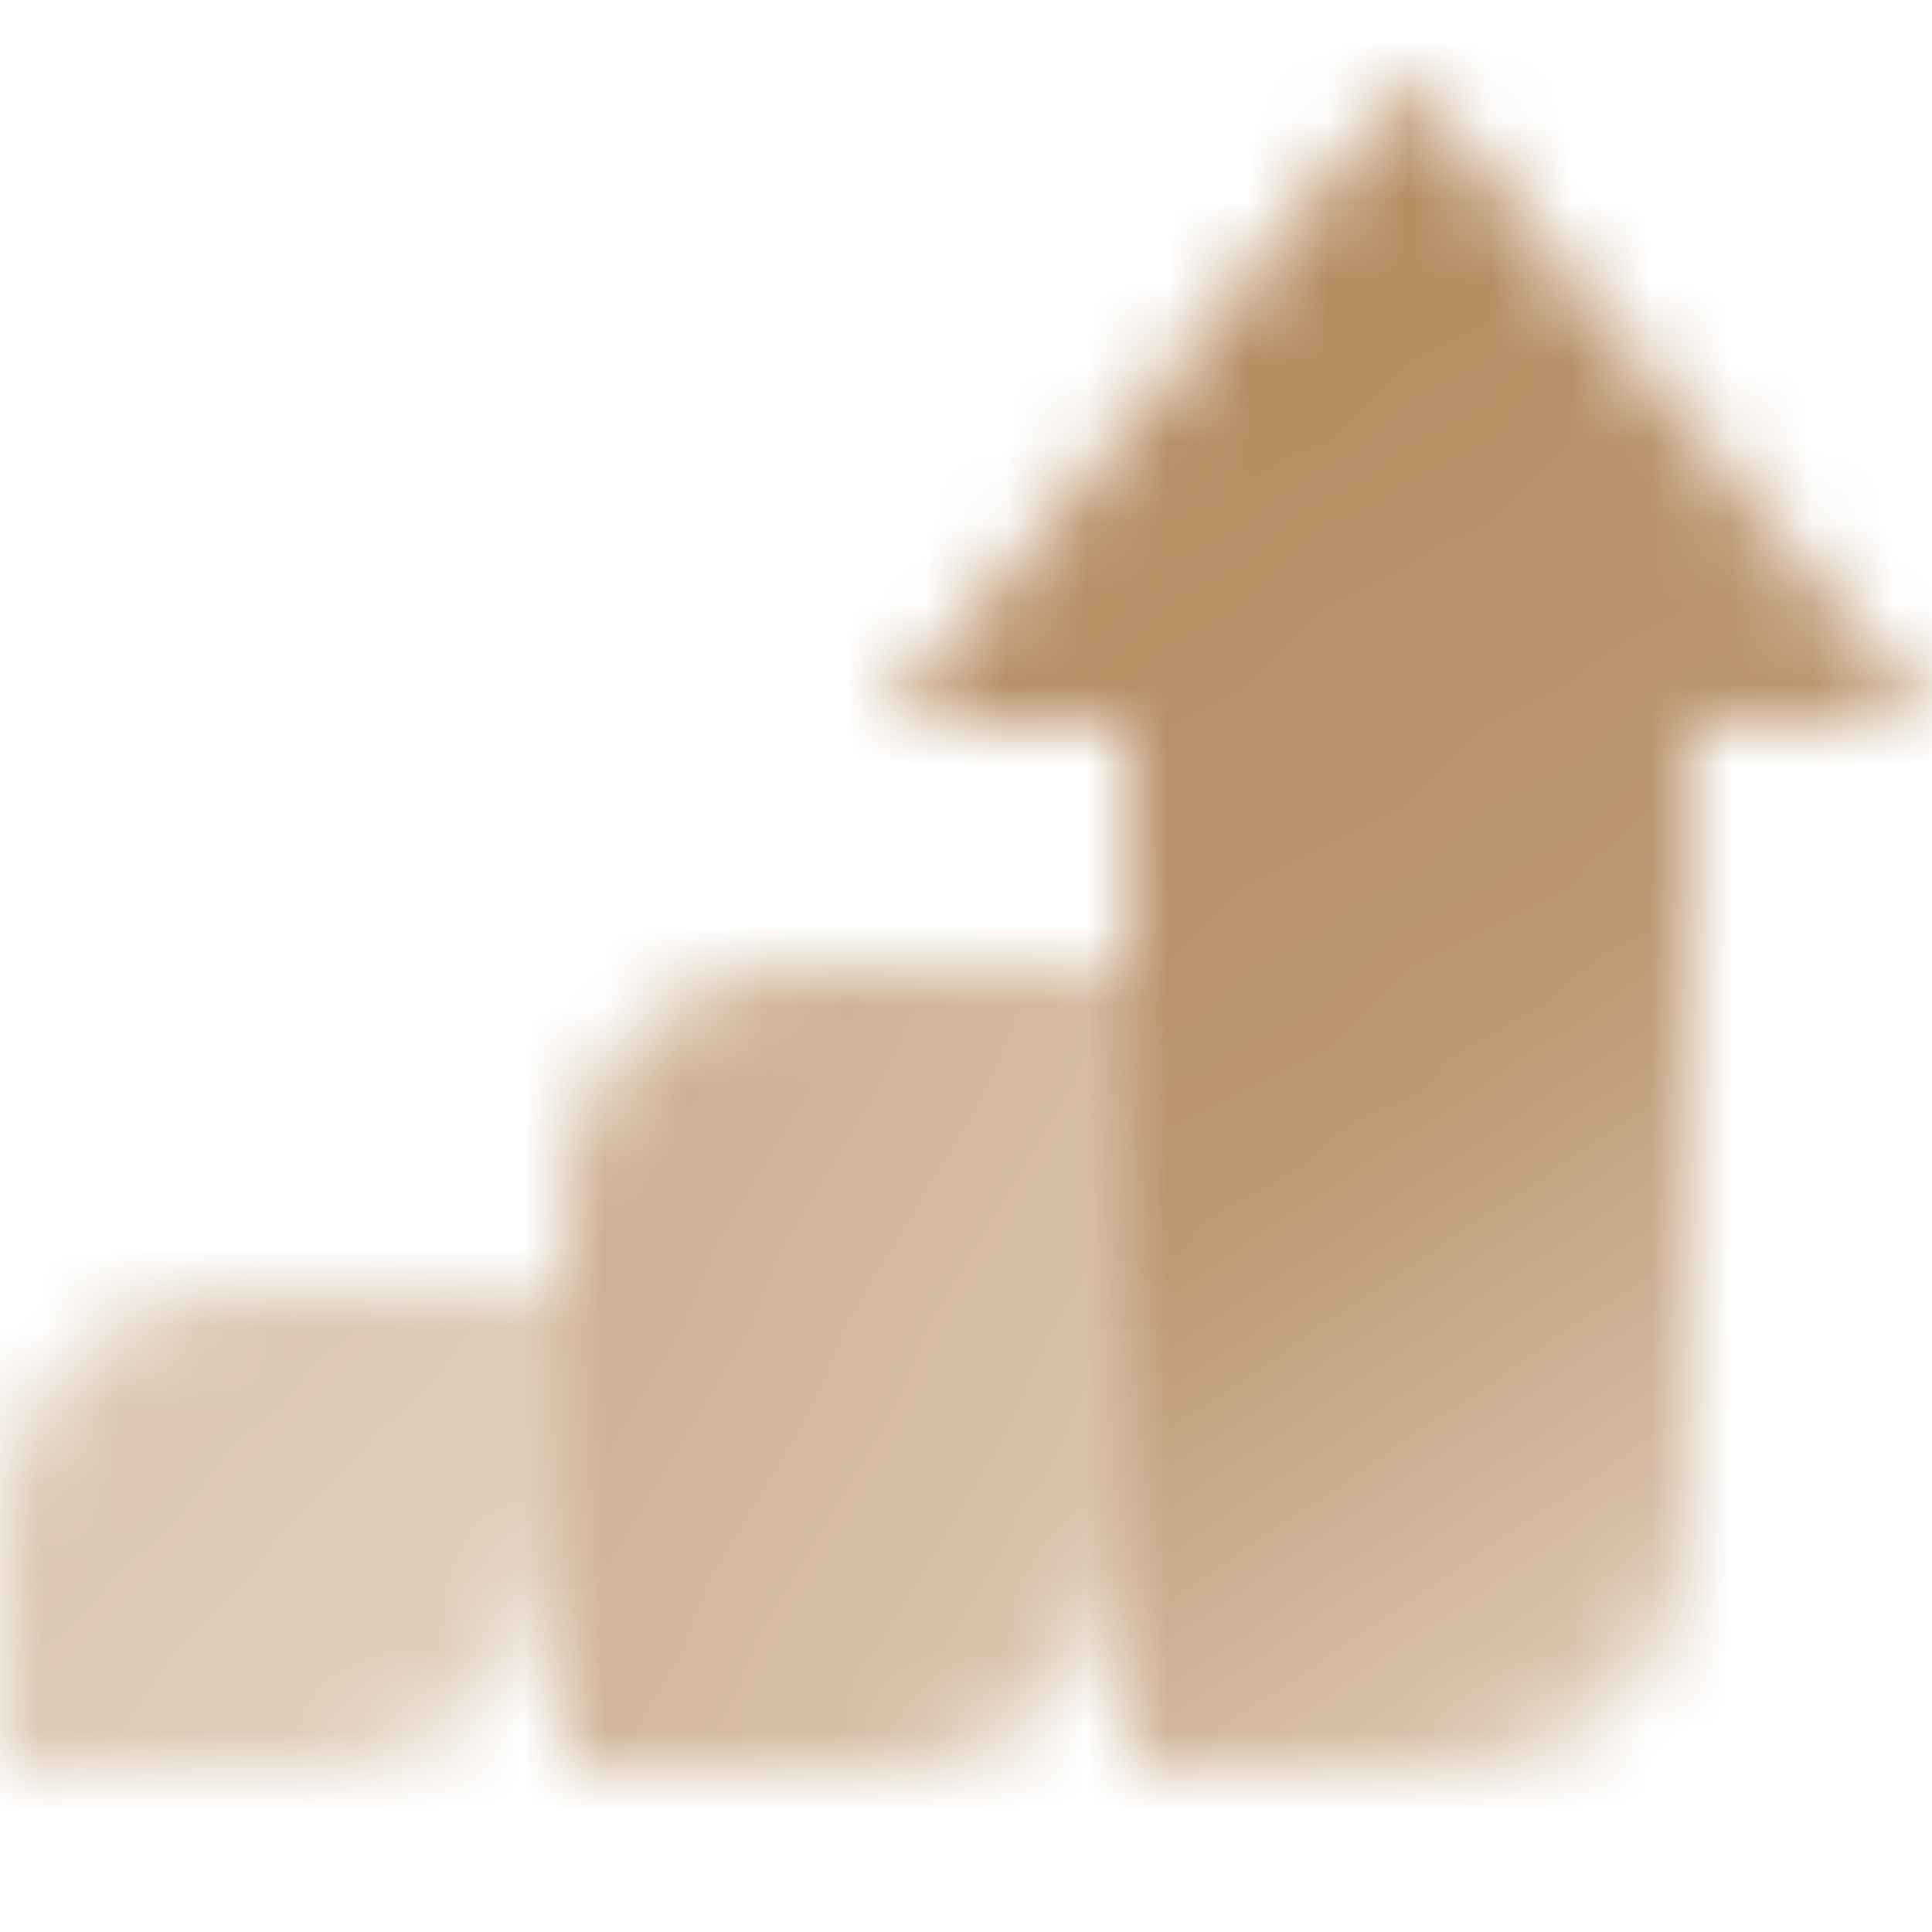
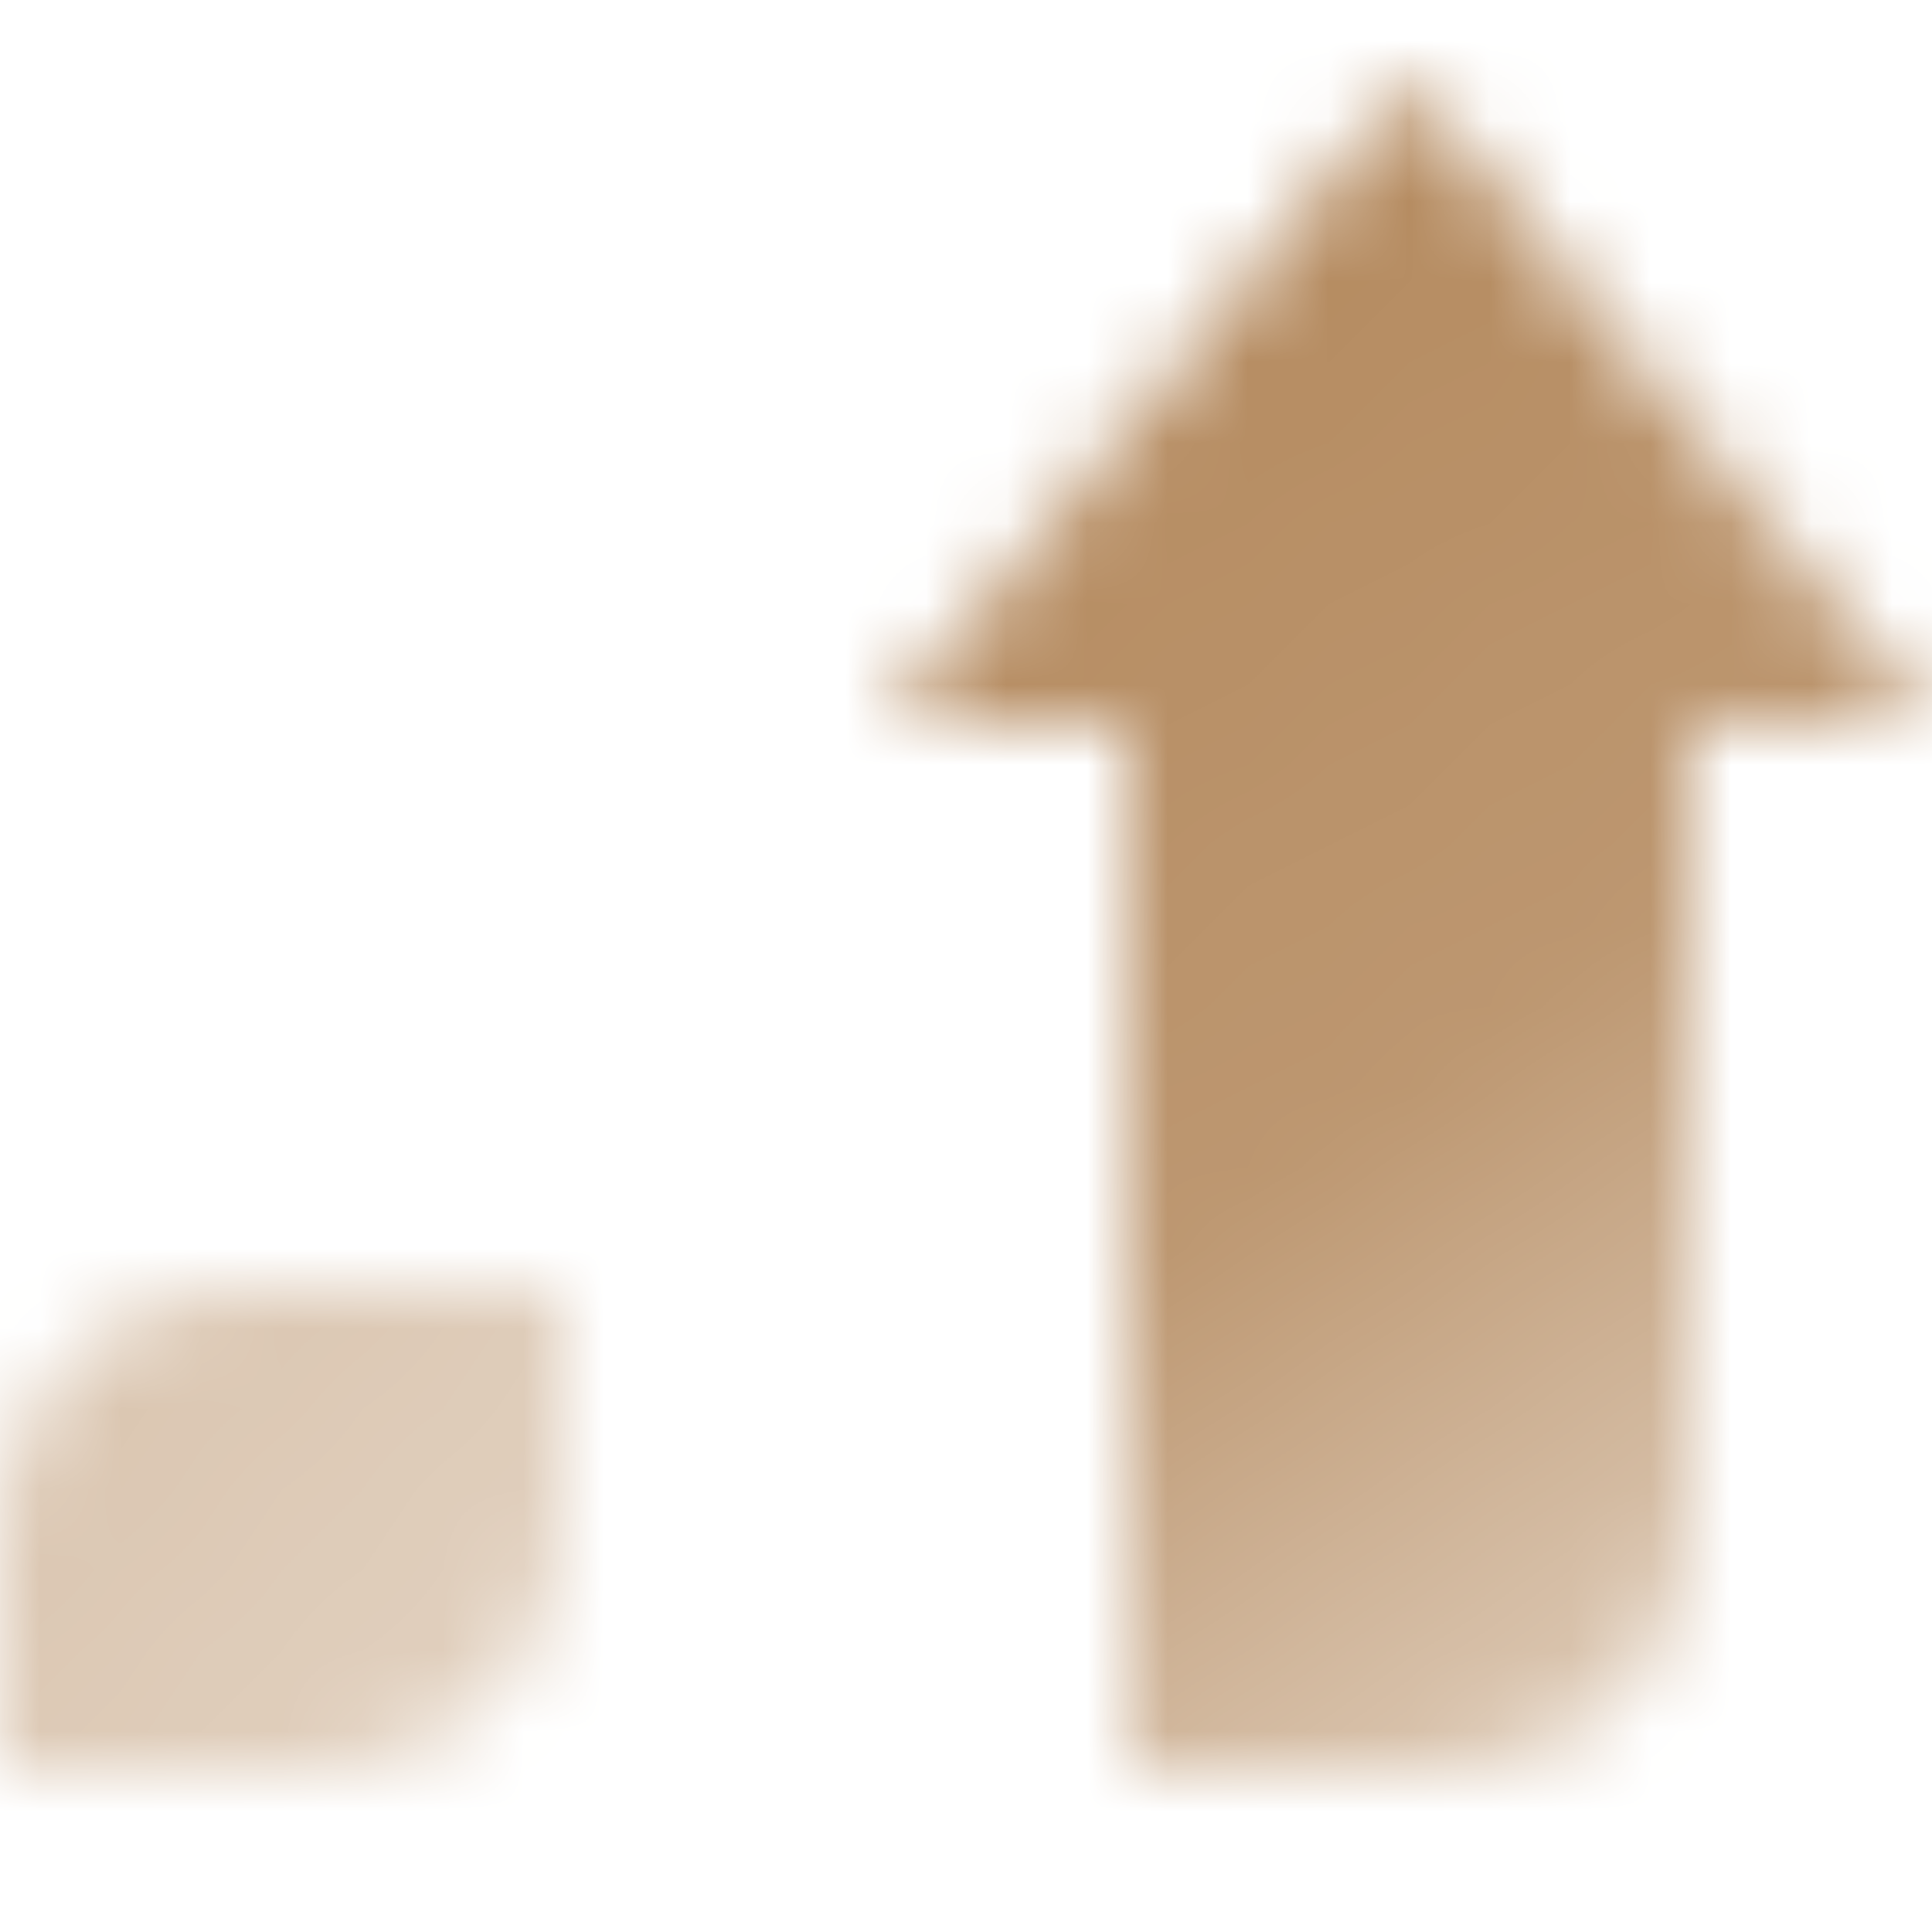
<svg xmlns="http://www.w3.org/2000/svg" width="24" height="24" viewBox="0 0 24 24" fill="none">
  <mask id="mask0_10073_56" style="mask-type:alpha" maskUnits="userSpaceOnUse" x="0" y="1" width="24" height="21">
    <path d="M0 19C0 17.343 1.343 16 3 16H7V19C7 20.657 5.657 22 4 22H0V19Z" fill="url(#paint0_linear_10073_56)" />
-     <path d="M7 15C7 13.343 8.343 12 10 12H14V19C14 20.657 12.657 22 11 22H7V15Z" fill="url(#paint1_linear_10073_56)" />
    <path d="M11 9L17.5 1L24 9H21V19C21 20.657 19.657 22 18 22H14V9H11Z" fill="url(#paint2_linear_10073_56)" />
  </mask>
  <g mask="url(#mask0_10073_56)">
    <path d="M0 0H24V24H0V0Z" fill="#B58B60" />
  </g>
  <defs>
    <linearGradient id="paint0_linear_10073_56" x1="0.5" y1="17" x2="6" y2="22" gradientUnits="userSpaceOnUse">
      <stop stop-opacity="0.5" />
      <stop offset="1" stop-opacity="0.4" />
    </linearGradient>
    <linearGradient id="paint1_linear_10073_56" x1="7.5" y1="13.667" x2="15.242" y2="17.89" gradientUnits="userSpaceOnUse">
      <stop stop-opacity="0.7" />
      <stop offset="1" stop-opacity="0.5" />
    </linearGradient>
    <linearGradient id="paint2_linear_10073_56" x1="18" y1="1" x2="27.732" y2="15.441" gradientUnits="userSpaceOnUse">
      <stop />
      <stop offset="0.571" stop-opacity="0.9" />
      <stop offset="1" stop-opacity="0.5" />
    </linearGradient>
  </defs>
</svg>